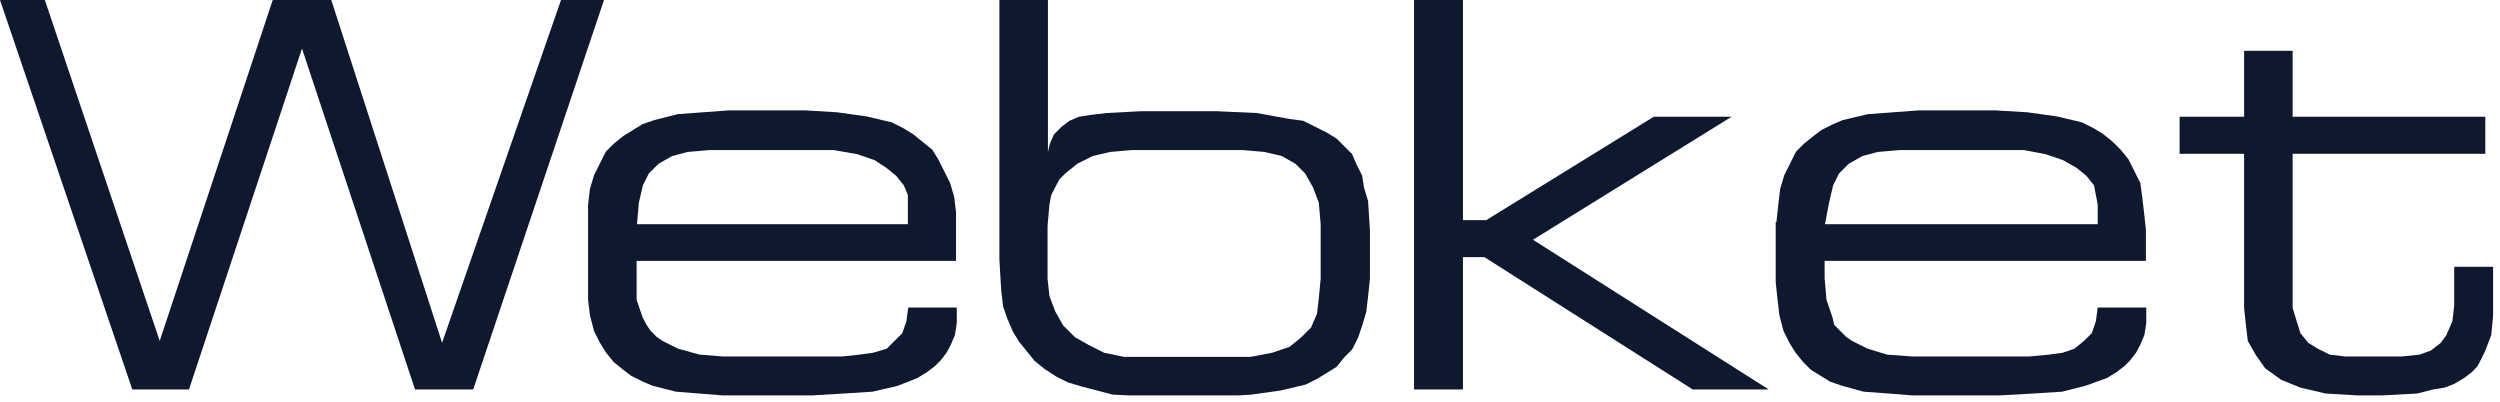
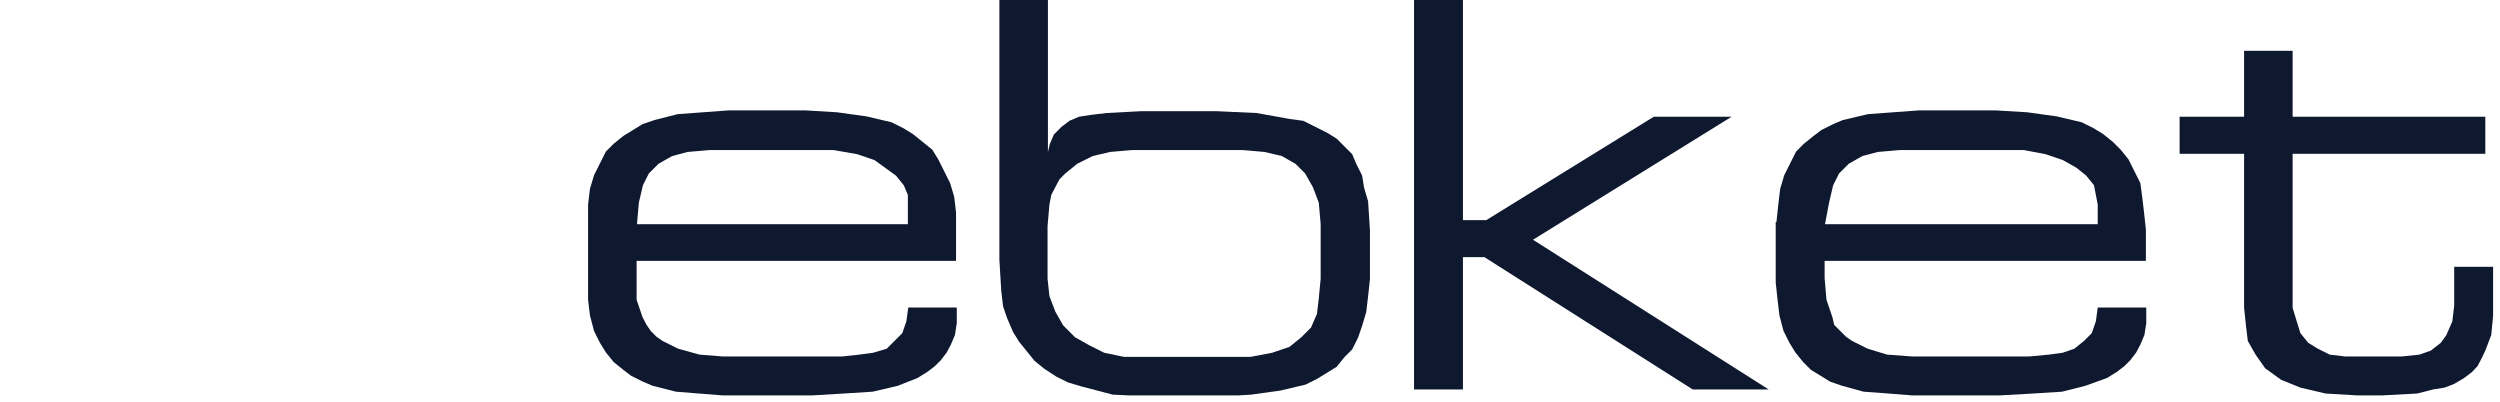
<svg xmlns="http://www.w3.org/2000/svg" width="261" height="42" viewBox="0 0 261 42" fill="none">
  <g clip-path="url(#clip0_209_1235)">
-     <path d="M0 0H4.681L16.674 35.591L28.473 0H34.585L46.153 35.785L58.571 0H63.058L49.402 40.659H43.328L31.529 5.068L19.73 40.659H13.811L0 0Z" fill="#0E182F" />
-     <path d="M61.395 23.174V21.356L61.589 19.731L62.014 18.299L62.633 17.061L63.252 15.823L64.065 15.011L65.07 14.199L66.076 13.58L67.082 12.961L68.32 12.535L70.757 11.916L73.388 11.723L76.019 11.529H84.143L87.392 11.723L90.448 12.148L93.079 12.767L94.317 13.386L95.323 14.005L96.329 14.818L97.335 15.63L97.954 16.636L98.573 17.874L99.192 19.112L99.617 20.543L99.811 22.168V27.236H66.463V29.054V31.298L67.082 33.116L67.508 33.928L67.933 34.547L68.552 35.166L69.171 35.592L70.796 36.404L73.04 37.023L75.477 37.217H87.895L89.713 37.023L91.145 36.83L92.576 36.404L93.389 35.592L94.201 34.78L94.627 33.542L94.82 32.11H99.888V32.729V33.735L99.695 34.973L99.269 35.979L98.843 36.791L98.224 37.604L97.605 38.223L96.793 38.842L95.787 39.461L93.737 40.273L91.106 40.892L88.05 41.086L84.8 41.279H75.438L73.001 41.086L70.564 40.892L68.127 40.273L67.121 39.847L65.883 39.228L65.07 38.61L64.065 37.797L63.252 36.791L62.633 35.785L62.014 34.547L61.589 32.923L61.395 31.298V23.174ZM94.781 21.356V20.35L94.356 19.344L93.543 18.338L92.538 17.526L91.3 16.713L89.481 16.094L87.044 15.669H74.046L71.802 15.862L70.177 16.288L68.746 17.1L67.74 18.106L67.121 19.344L66.695 21.162L66.502 23.406H94.781V21.356Z" fill="#0E182F" />
+     <path d="M61.395 23.174V21.356L61.589 19.731L62.014 18.299L62.633 17.061L63.252 15.823L64.065 15.011L65.07 14.199L66.076 13.58L67.082 12.961L68.32 12.535L70.757 11.916L73.388 11.723L76.019 11.529H84.143L87.392 11.723L90.448 12.148L93.079 12.767L94.317 13.386L95.323 14.005L96.329 14.818L97.335 15.63L97.954 16.636L98.573 17.874L99.192 19.112L99.617 20.543L99.811 22.168V27.236H66.463V29.054V31.298L67.082 33.116L67.508 33.928L67.933 34.547L68.552 35.166L69.171 35.592L70.796 36.404L73.04 37.023L75.477 37.217H87.895L89.713 37.023L91.145 36.83L92.576 36.404L93.389 35.592L94.201 34.78L94.627 33.542L94.82 32.11H99.888V32.729V33.735L99.695 34.973L99.269 35.979L98.843 36.791L98.224 37.604L97.605 38.223L96.793 38.842L95.787 39.461L93.737 40.273L91.106 40.892L88.05 41.086L84.8 41.279H75.438L73.001 41.086L70.564 40.892L68.127 40.273L67.121 39.847L65.883 39.228L65.07 38.61L64.065 37.797L63.252 36.791L62.633 35.785L62.014 34.547L61.589 32.923L61.395 31.298V23.174ZM94.781 21.356V20.35L94.356 19.344L93.543 18.338L91.3 16.713L89.481 16.094L87.044 15.669H74.046L71.802 15.862L70.177 16.288L68.746 17.1L67.74 18.106L67.121 19.344L66.695 21.162L66.502 23.406H94.781V21.356Z" fill="#0E182F" />
    <path d="M104.336 0H109.404V15.861L109.597 15.049L110.023 14.043L110.835 13.231L111.648 12.612L112.654 12.186L113.892 11.993L115.516 11.799L119.192 11.606H126.929L131.184 11.799L134.627 12.418L136.059 12.612L137.297 13.231L138.535 13.85L139.541 14.469L140.353 15.281L141.165 16.093L141.591 17.099L142.21 18.337L142.403 19.575L142.829 21.006L143.022 24.063V29.131L142.829 30.949L142.635 32.574L142.21 34.005L141.784 35.243L141.165 36.481L140.353 37.293L139.541 38.299L138.535 38.918L137.529 39.537L136.291 40.156L133.66 40.775L130.604 41.201L127.354 41.394H120.236L116.174 41.201L114.549 40.775L112.924 40.35L111.493 39.924L110.255 39.305L109.017 38.493L108.011 37.68L107.199 36.674L106.387 35.669L105.768 34.663L105.149 33.231L104.723 31.993L104.53 30.369L104.336 27.119V0ZM137.877 23.405L137.684 21.161L137.065 19.537L136.252 18.105L135.246 17.099L133.815 16.287L131.997 15.861L129.753 15.668H118.147L115.903 15.861L114.085 16.287L112.46 17.099L111.222 18.105L110.603 18.724L110.178 19.537L109.752 20.349L109.559 21.355L109.365 23.599V29.092L109.559 30.91L110.178 32.535L110.99 33.966L112.228 35.204L113.66 36.017L115.284 36.829L117.335 37.255H130.565L132.809 36.829L134.627 36.21L135.865 35.204L136.871 34.199L137.49 32.767L137.684 31.142L137.877 29.092V23.405Z" fill="#0E182F" />
    <path d="M147.626 0H152.732V22.98H155.17L172.656 12.186H180.586H180.78L160.044 25.03L184.648 40.659H184.455H176.718L154.976 26.848H152.732V40.659H147.626V0Z" fill="#0E182F" />
    <path d="M185.461 23.174L185.654 21.356L185.848 19.731L186.273 18.299L186.892 17.061L187.511 15.823L188.324 15.011L189.33 14.199L190.142 13.58L191.38 12.961L192.386 12.535L195.016 11.916L197.647 11.723L200.278 11.529H208.402L211.651 11.723L214.708 12.148L217.338 12.767L218.576 13.386L219.582 14.005L220.588 14.818L221.4 15.63L222.213 16.636L222.832 17.874L223.451 19.112L223.644 20.543L223.838 22.168L224.031 23.986V27.236H190.49V29.054L190.684 31.298L191.303 33.116L191.496 33.928L192.115 34.547L192.734 35.166L193.353 35.592L194.978 36.404L197.028 37.023L199.659 37.217H211.845L213.895 37.023L215.327 36.83L216.565 36.404L217.57 35.592L218.383 34.78L218.808 33.542L219.002 32.11H224.07V32.729V33.735L223.876 34.973L223.451 35.979L223.025 36.791L222.406 37.604L221.787 38.223L220.975 38.842L219.969 39.461L217.725 40.273L215.288 40.892L212.232 41.086L208.789 41.279H199.62L197.183 41.086L194.552 40.892L192.308 40.273L191.07 39.847L190.065 39.228L189.059 38.61L188.246 37.797L187.434 36.791L186.815 35.785L186.196 34.547L185.77 32.923L185.577 31.298L185.384 29.48V23.174H185.461ZM219.002 21.356L218.808 20.35L218.615 19.344L217.802 18.338L216.797 17.526L215.365 16.713L213.547 16.094L211.303 15.669H198.305L196.061 15.862L194.436 16.288L193.005 17.1L191.999 18.106L191.38 19.344L190.954 21.162L190.529 23.406H219.002V21.356Z" fill="#0E182F" />
    <path d="M234.283 16.055H227.552V12.187H234.283V5.301H239.351V12.187H259.468V16.055H239.351V30.292V32.149L239.777 33.542L240.163 34.78L240.976 35.785L241.982 36.404L243.22 37.023L244.844 37.217H246.895H248.52H250.725L252.582 37.023L253.781 36.598L254.825 35.785L255.406 34.973L256.025 33.542L256.218 31.917V29.905V27.855H260.28V30.911V32.961L260.087 34.973L259.468 36.598L259.081 37.41L258.655 38.223L258.075 38.842L257.263 39.461L256.218 40.08L255.212 40.466L254.013 40.66L252.35 41.085L248.713 41.279H246.082L242.794 41.085L240.163 40.466L238.152 39.654L237.301 39.035L236.488 38.455L235.482 37.023L234.67 35.592L234.477 33.967L234.283 32.149V16.055Z" fill="#0E182F" />
  </g>
  <defs>
    <clipPath id="clip0_209_1235">
      <rect width="260.28" height="41.278" fill="#0E182F" />
    </clipPath>
  </defs>
</svg>